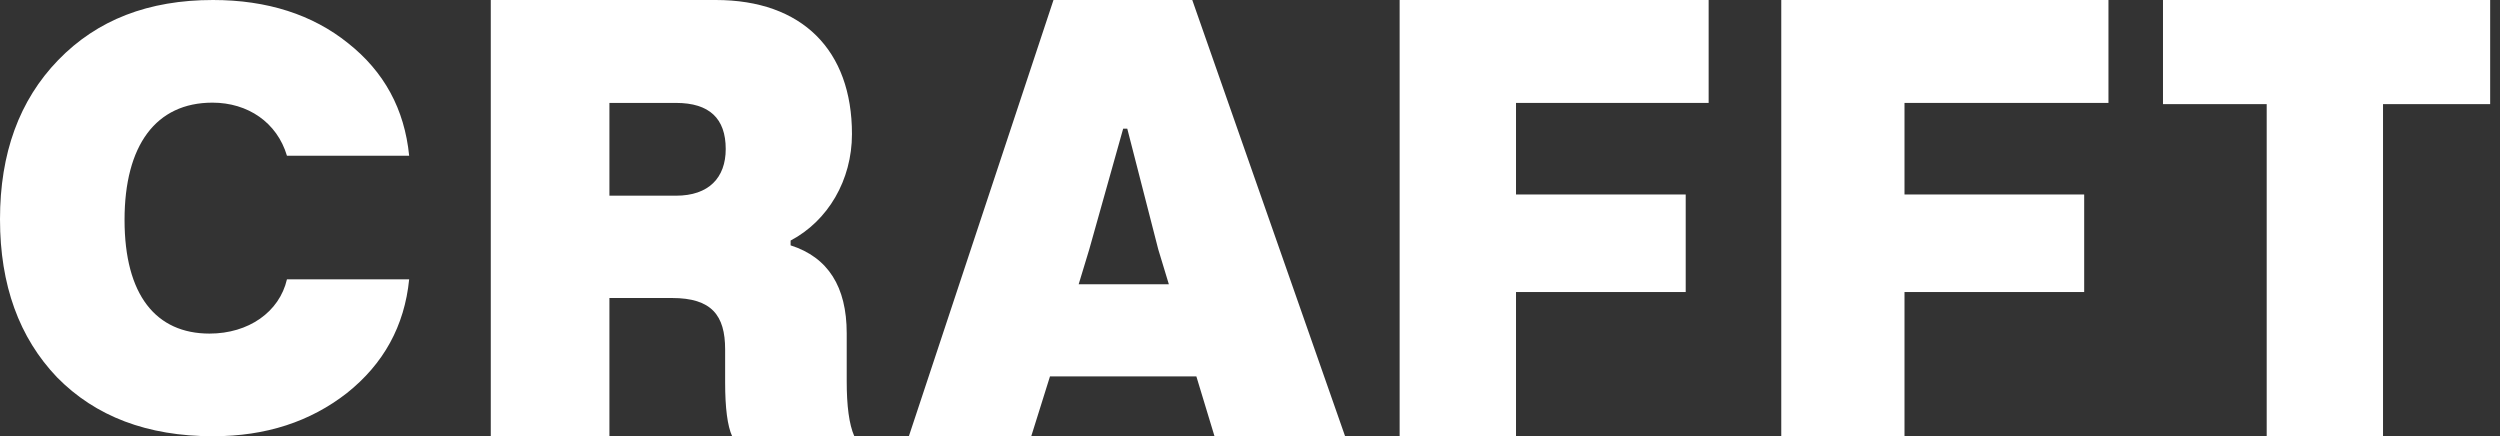
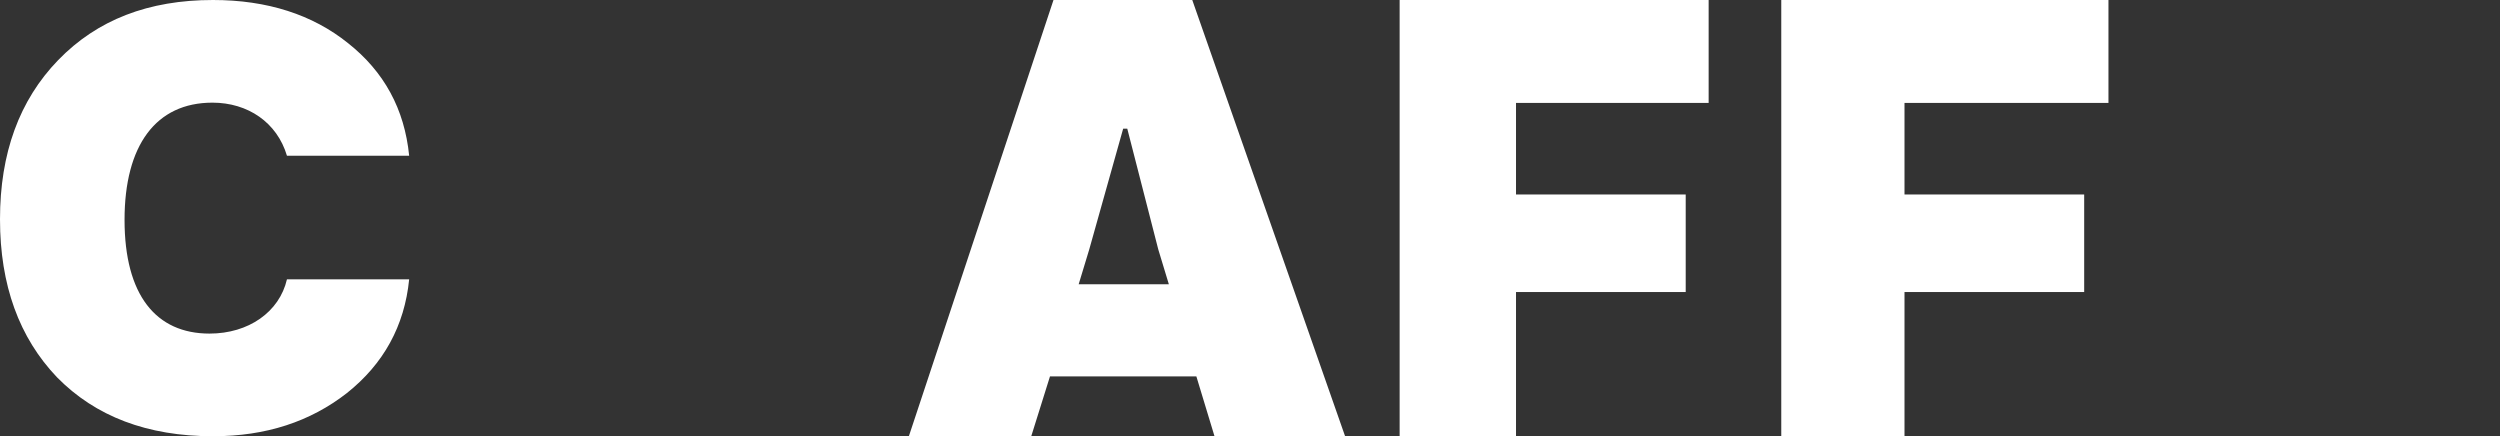
<svg xmlns="http://www.w3.org/2000/svg" width="149" height="26" viewBox="0 0 149 26" fill="none">
  <rect x="0" y="0" width="149" height="26" fill="#333333" stroke="none" />
-   <path d="M128.914 0H148.414V6.206H142.028V26H135.095V6.206H128.914V0Z" fill="white" />
  <path d="M113.508 26H106.164V0H125.664V6.134H113.508V11.591H124.217V17.405H113.508V26Z" fill="white" />
  <path d="M90.354 26H83.418V0H101.835V6.134H90.354V11.591H100.468V17.405H90.354V26Z" fill="white" />
  <path d="M80.168 26H72.385L71.303 22.433H62.579L61.462 26H54.168L62.788 0H71.059L80.168 26ZM64.917 14.872L64.289 16.941H69.663L69.035 14.872L67.185 7.668H66.941L64.917 14.872Z" fill="white" />
-   <path d="M36.321 26H29.25V0H42.661C47.816 0 50.777 2.996 50.777 7.989C50.777 10.735 49.349 13.161 47.12 14.337V14.623C49.349 15.336 50.464 17.084 50.464 19.866V22.719C50.464 24.181 50.603 25.287 50.917 26H43.636C43.358 25.394 43.218 24.324 43.218 22.79V20.828C43.218 18.796 42.417 17.761 40.048 17.761H36.321V26ZM36.321 6.134V11.663H40.292C42.243 11.663 43.253 10.593 43.253 8.881C43.253 7.062 42.278 6.134 40.292 6.134H36.321Z" fill="white" />
  <path d="M17.102 16.65H24.386C24.109 19.43 22.86 21.69 20.674 23.428C18.489 25.131 15.853 26 12.696 26C8.776 26 5.689 24.818 3.4 22.489C1.145 20.126 0 16.997 0 13.069C0 9.142 1.145 5.979 3.469 3.58C5.793 1.182 8.846 0 12.696 0C15.922 0 18.628 0.869 20.744 2.572C22.895 4.275 24.109 6.5 24.386 9.281H17.102C16.512 7.299 14.777 6.118 12.661 6.118C9.297 6.118 7.423 8.655 7.423 13.104C7.423 17.588 9.297 19.882 12.488 19.882C14.812 19.882 16.651 18.596 17.102 16.65Z" fill="white" />
</svg>